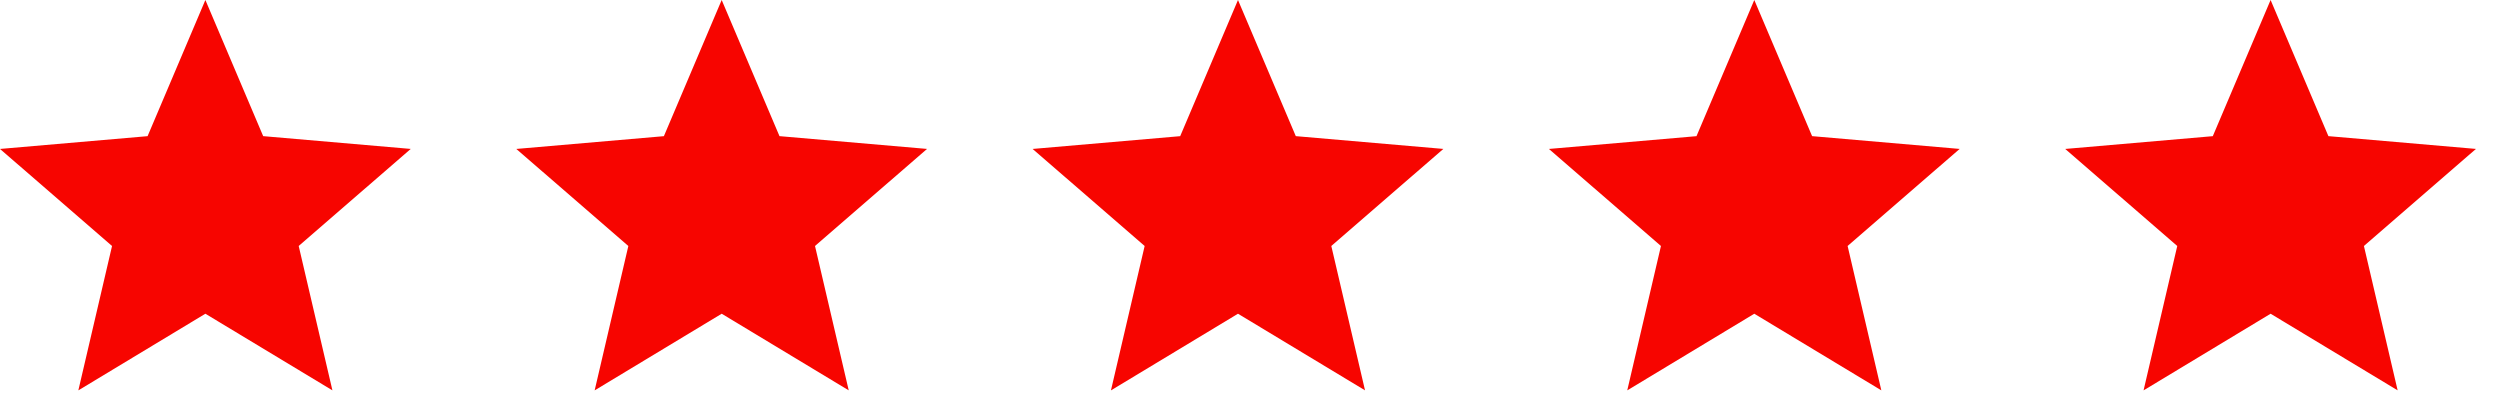
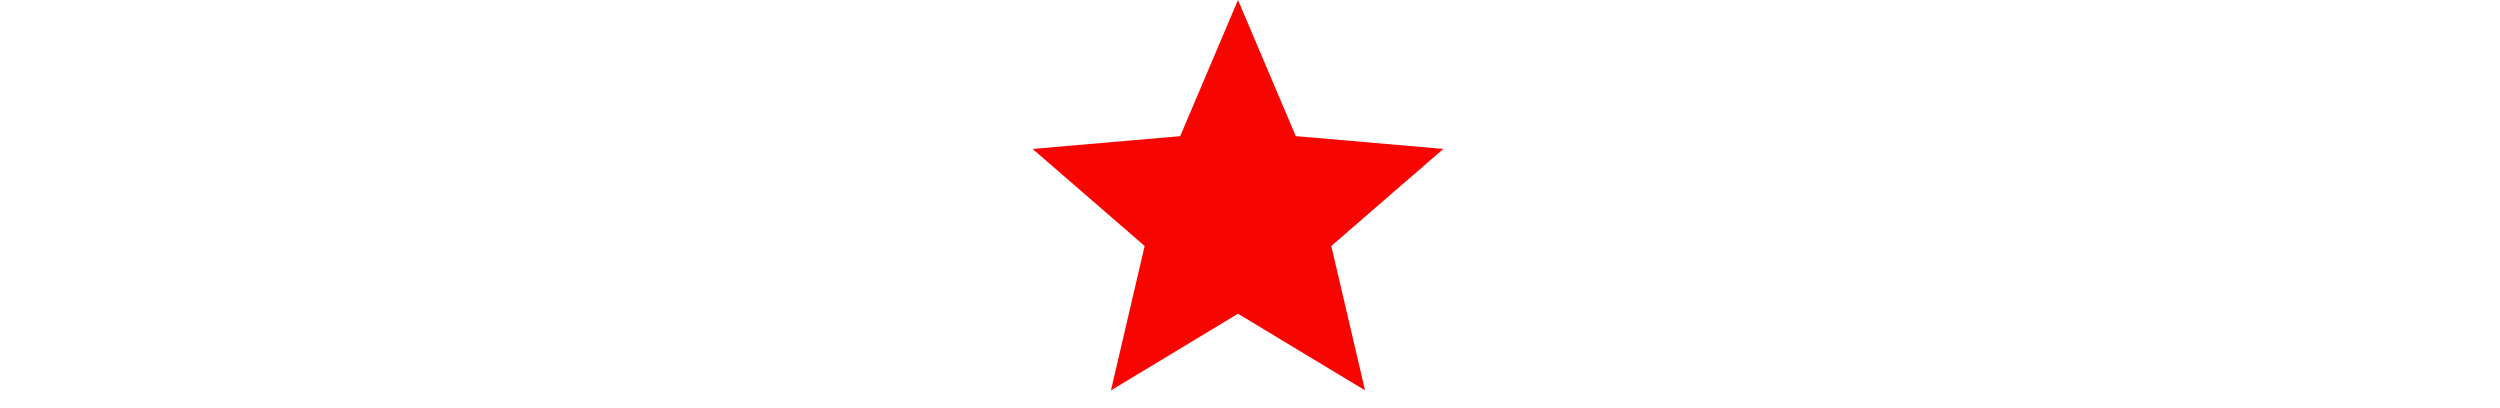
<svg xmlns="http://www.w3.org/2000/svg" width="92" height="15" viewBox="0 0 92 15" fill="none">
-   <path d="M2.883 14.366L4.123 9.053L0 5.481L5.431 5.011L7.558 0L9.685 5.01L15.115 5.48L10.992 9.052L12.233 14.365L7.558 11.545L2.883 14.366Z" fill="#F70500" />
-   <path d="M21.883 14.366L23.123 9.053L19 5.481L24.431 5.011L26.558 0L28.685 5.01L34.115 5.48L29.992 9.052L31.233 14.365L26.558 11.545L21.883 14.366Z" fill="#F70500" />
  <path d="M40.883 14.366L42.123 9.053L38 5.481L43.431 5.011L45.558 0L47.685 5.01L53.115 5.48L48.992 9.052L50.233 14.365L45.558 11.545L40.883 14.366Z" fill="#F70500" />
-   <path d="M59.883 14.366L61.123 9.053L57 5.481L62.431 5.011L64.558 0L66.685 5.01L72.115 5.48L67.992 9.052L69.233 14.365L64.558 11.545L59.883 14.366Z" fill="#F70500" />
-   <path d="M78.883 14.366L80.123 9.053L76 5.481L81.431 5.011L83.558 0L85.685 5.01L91.115 5.48L86.992 9.052L88.233 14.365L83.558 11.545L78.883 14.366Z" fill="#F70500" />
</svg>